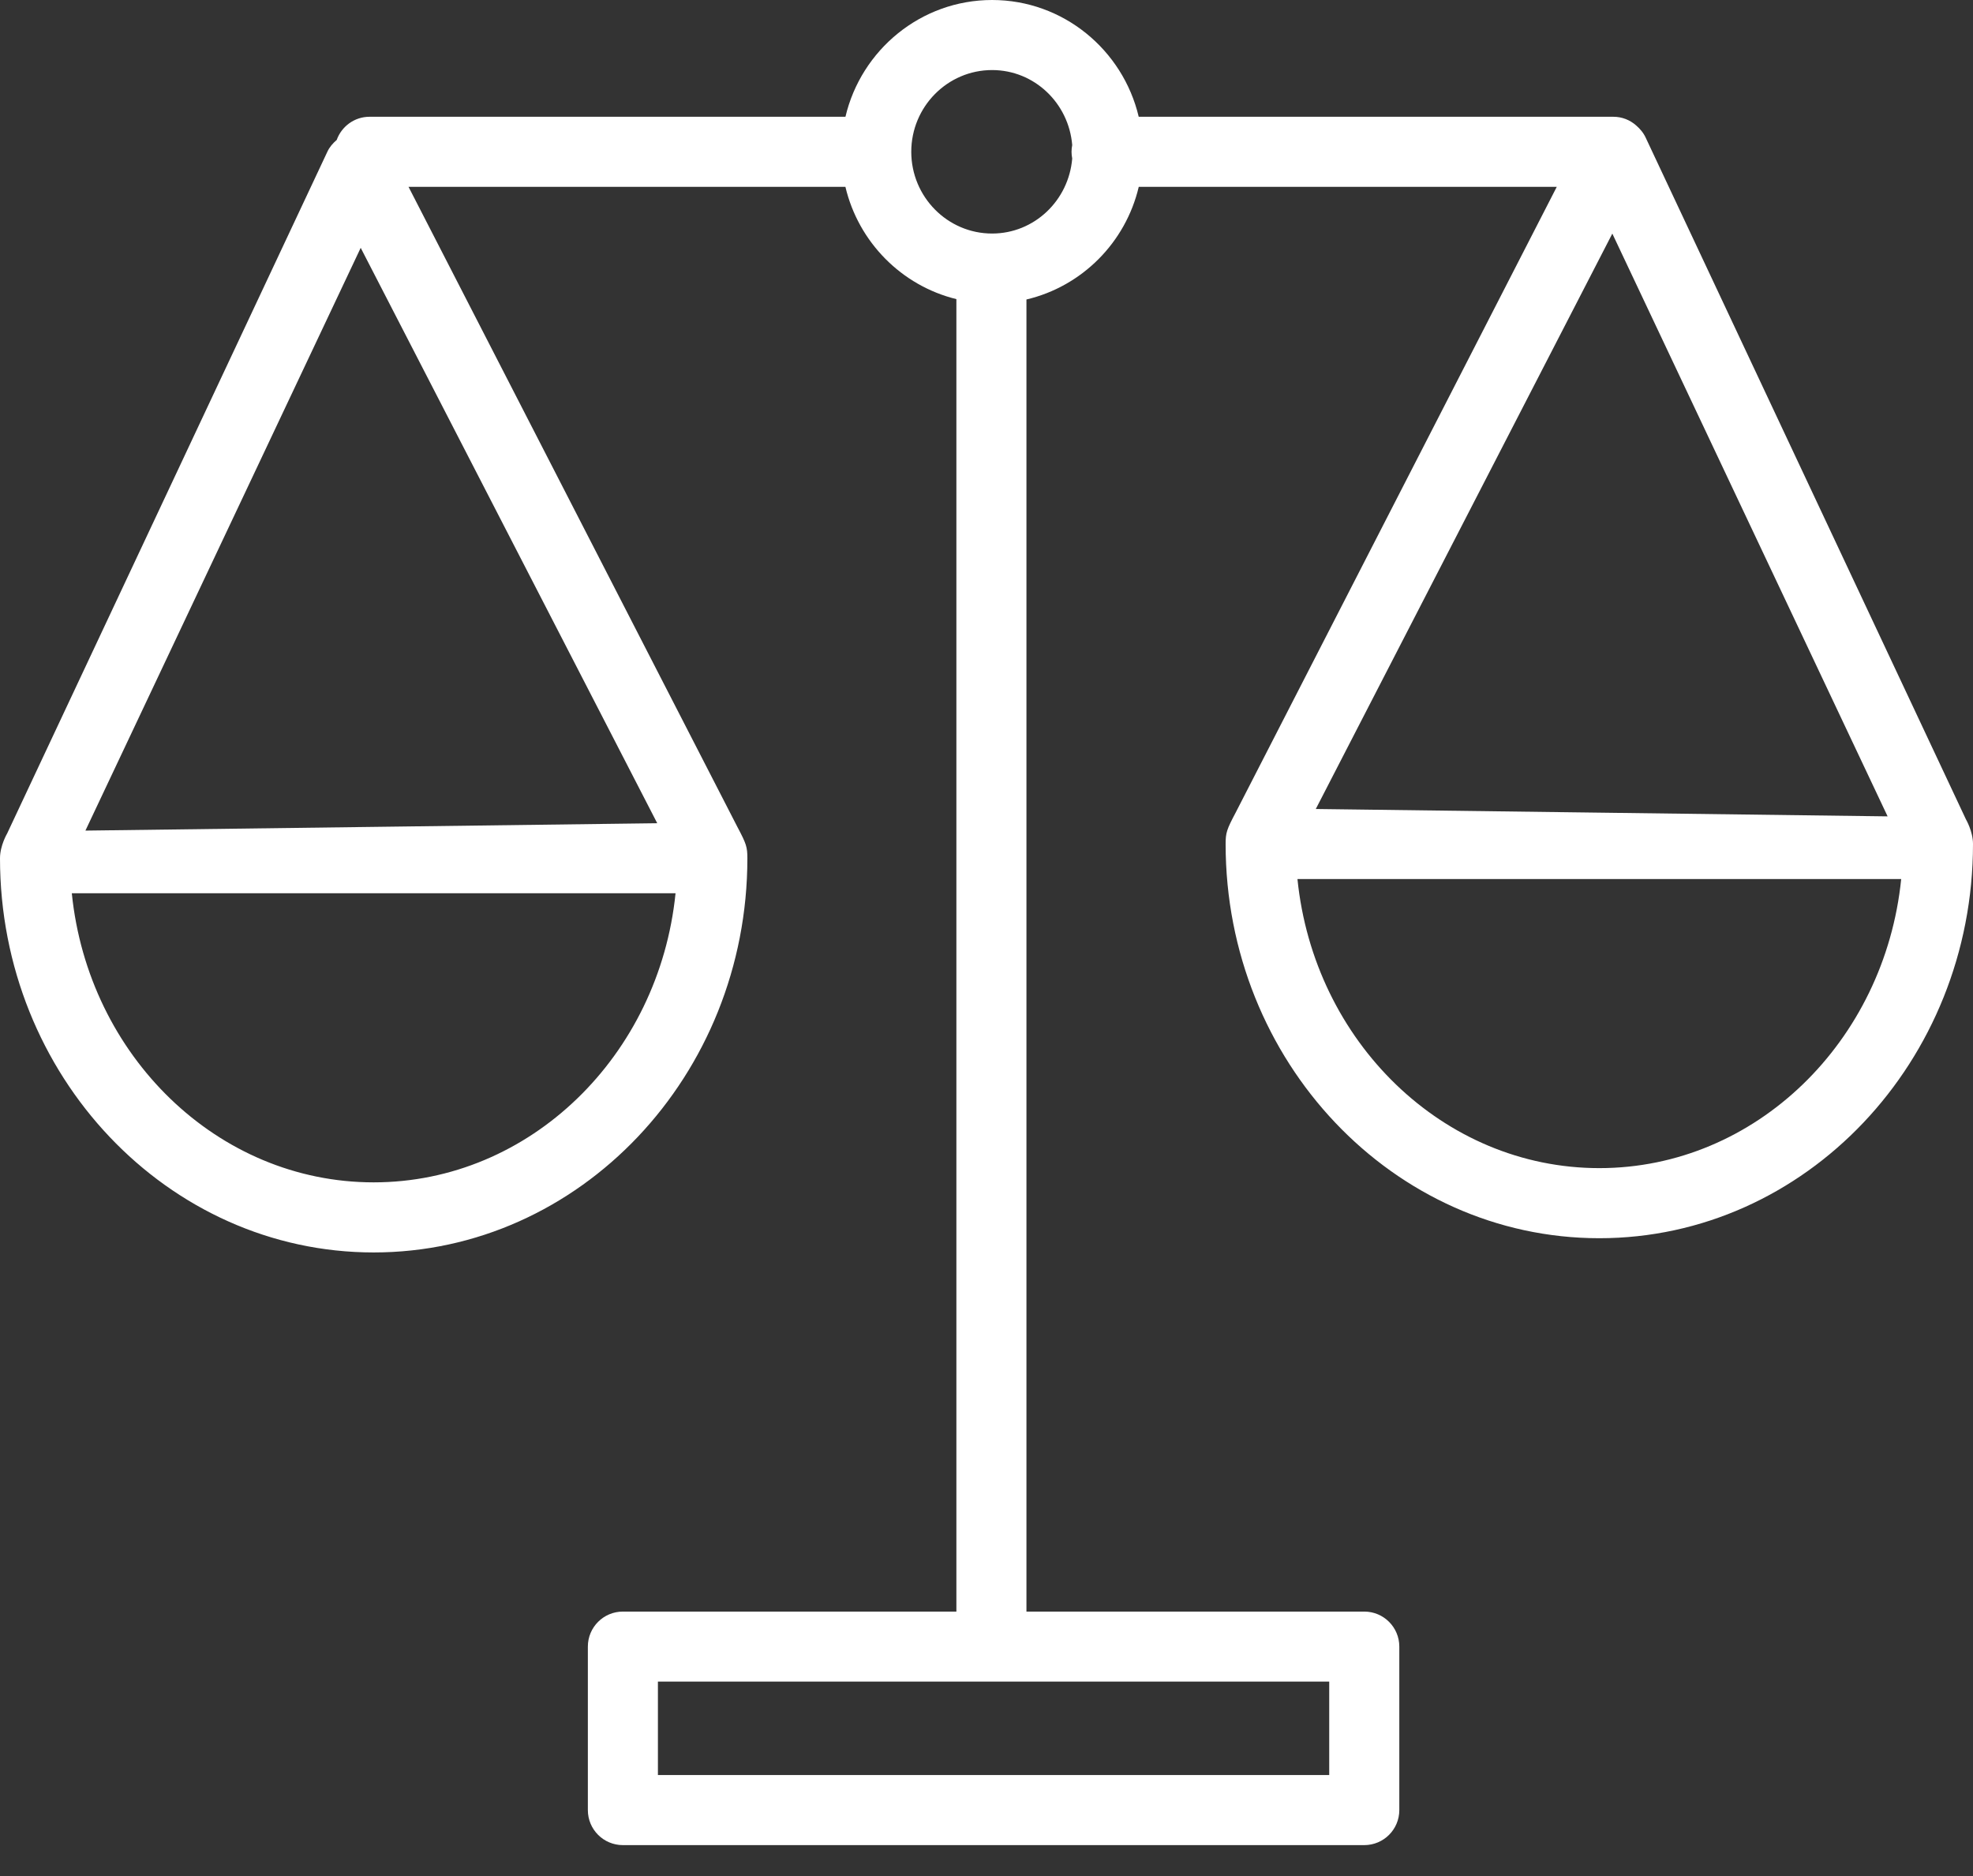
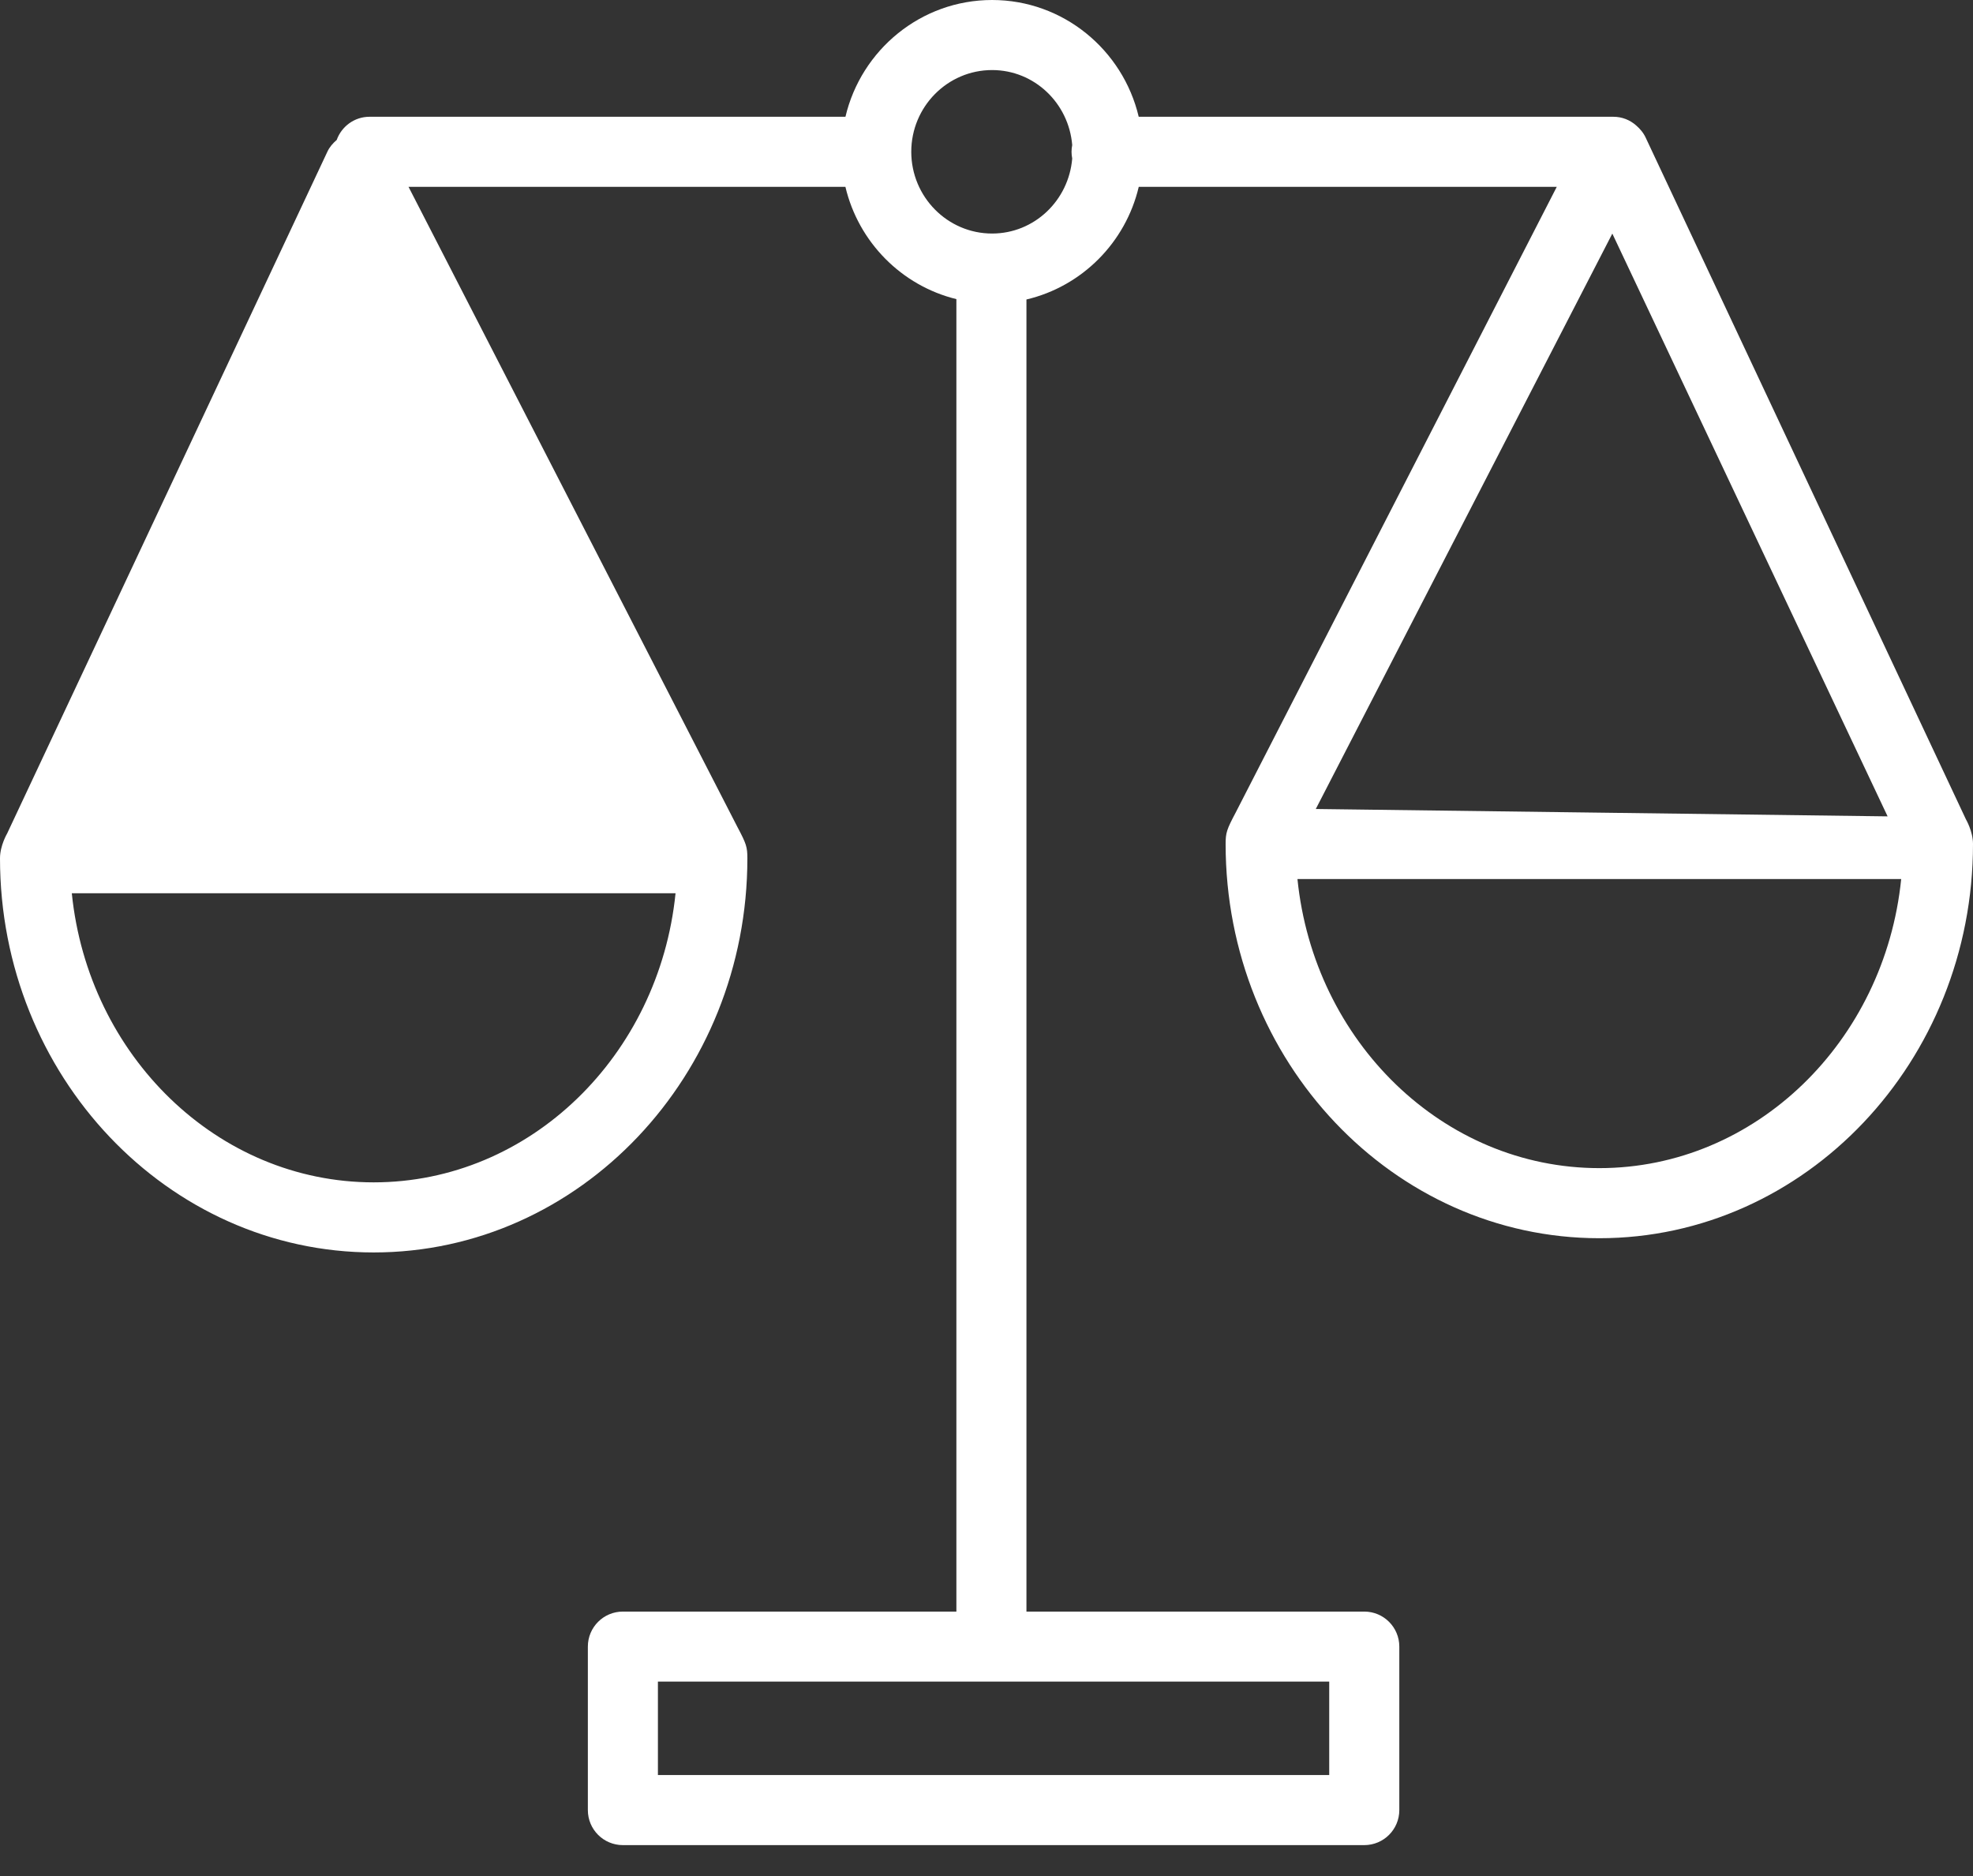
<svg xmlns="http://www.w3.org/2000/svg" width="61" height="58" viewBox="0 0 61 58" fill="none">
  <rect x="0" y="0" width="61" height="58" fill="#333333" stroke="none" />
-   <path d="M60.781 25.33L50.881 4.257C50.814 4.109 50.702 3.977 50.583 3.876C50.393 3.709 50.151 3.61 49.879 3.61H35.206C34.718 1.544 32.873 0 30.673 0C28.472 0 26.626 1.544 26.139 3.61H11.425C10.956 3.61 10.56 3.91 10.41 4.327C10.291 4.429 10.186 4.548 10.119 4.696L0.22 25.77C0.22 25.77 0 26.141 0 26.534C0 33.254 5.183 38.721 11.553 38.721C17.924 38.721 23.107 33.254 23.107 26.534C23.107 26.186 23.073 26.084 22.8 25.569L12.631 5.777H26.138C26.542 7.486 27.874 8.832 29.569 9.248V49.824H19.258C18.659 49.824 18.175 50.308 18.175 50.907V55.961C18.175 56.56 18.659 57.044 19.258 57.044H42.18C42.778 57.044 43.263 56.56 43.263 55.961V50.907C43.263 50.308 42.778 49.824 42.18 49.824H31.735V9.259C33.45 8.855 34.801 7.5 35.207 5.777H48.131L38.2 25.129C37.927 25.645 37.893 25.747 37.893 26.094C37.893 32.814 43.077 38.281 49.447 38.281C55.817 38.281 61 32.814 61 26.094C61 25.701 60.781 25.33 60.781 25.33ZM11.553 36.554C6.72 36.554 2.728 32.634 2.22 27.616H20.886C20.379 32.635 16.386 36.554 11.553 36.554ZM20.32 25.451L2.641 25.679L11.152 7.662L20.32 25.451ZM41.096 51.989V54.877H20.341V51.989H41.096ZM33.15 4.901C33.043 6.196 31.98 7.22 30.673 7.22C29.295 7.22 28.174 6.086 28.174 4.693C28.174 3.299 29.295 2.166 30.673 2.166C31.98 2.166 33.043 3.189 33.15 4.484C33.137 4.552 33.129 4.621 33.129 4.693C33.129 4.764 33.137 4.834 33.15 4.901ZM49.849 7.222L58.36 25.239L40.681 25.011L49.849 7.222ZM49.447 36.114C44.614 36.114 40.621 32.195 40.114 27.176H58.78C58.272 32.194 54.28 36.114 49.447 36.114Z" fill="white" />
+   <path d="M60.781 25.33L50.881 4.257C50.814 4.109 50.702 3.977 50.583 3.876C50.393 3.709 50.151 3.61 49.879 3.61H35.206C34.718 1.544 32.873 0 30.673 0C28.472 0 26.626 1.544 26.139 3.61H11.425C10.956 3.61 10.56 3.91 10.41 4.327C10.291 4.429 10.186 4.548 10.119 4.696L0.22 25.77C0.22 25.77 0 26.141 0 26.534C0 33.254 5.183 38.721 11.553 38.721C17.924 38.721 23.107 33.254 23.107 26.534C23.107 26.186 23.073 26.084 22.8 25.569L12.631 5.777H26.138C26.542 7.486 27.874 8.832 29.569 9.248V49.824H19.258C18.659 49.824 18.175 50.308 18.175 50.907V55.961C18.175 56.56 18.659 57.044 19.258 57.044H42.18C42.778 57.044 43.263 56.56 43.263 55.961V50.907C43.263 50.308 42.778 49.824 42.18 49.824H31.735V9.259C33.45 8.855 34.801 7.5 35.207 5.777H48.131L38.2 25.129C37.927 25.645 37.893 25.747 37.893 26.094C37.893 32.814 43.077 38.281 49.447 38.281C55.817 38.281 61 32.814 61 26.094C61 25.701 60.781 25.33 60.781 25.33ZM11.553 36.554C6.72 36.554 2.728 32.634 2.22 27.616H20.886C20.379 32.635 16.386 36.554 11.553 36.554ZM20.32 25.451L11.152 7.662L20.32 25.451ZM41.096 51.989V54.877H20.341V51.989H41.096ZM33.15 4.901C33.043 6.196 31.98 7.22 30.673 7.22C29.295 7.22 28.174 6.086 28.174 4.693C28.174 3.299 29.295 2.166 30.673 2.166C31.98 2.166 33.043 3.189 33.15 4.484C33.137 4.552 33.129 4.621 33.129 4.693C33.129 4.764 33.137 4.834 33.15 4.901ZM49.849 7.222L58.36 25.239L40.681 25.011L49.849 7.222ZM49.447 36.114C44.614 36.114 40.621 32.195 40.114 27.176H58.78C58.272 32.194 54.28 36.114 49.447 36.114Z" fill="white" />
</svg>